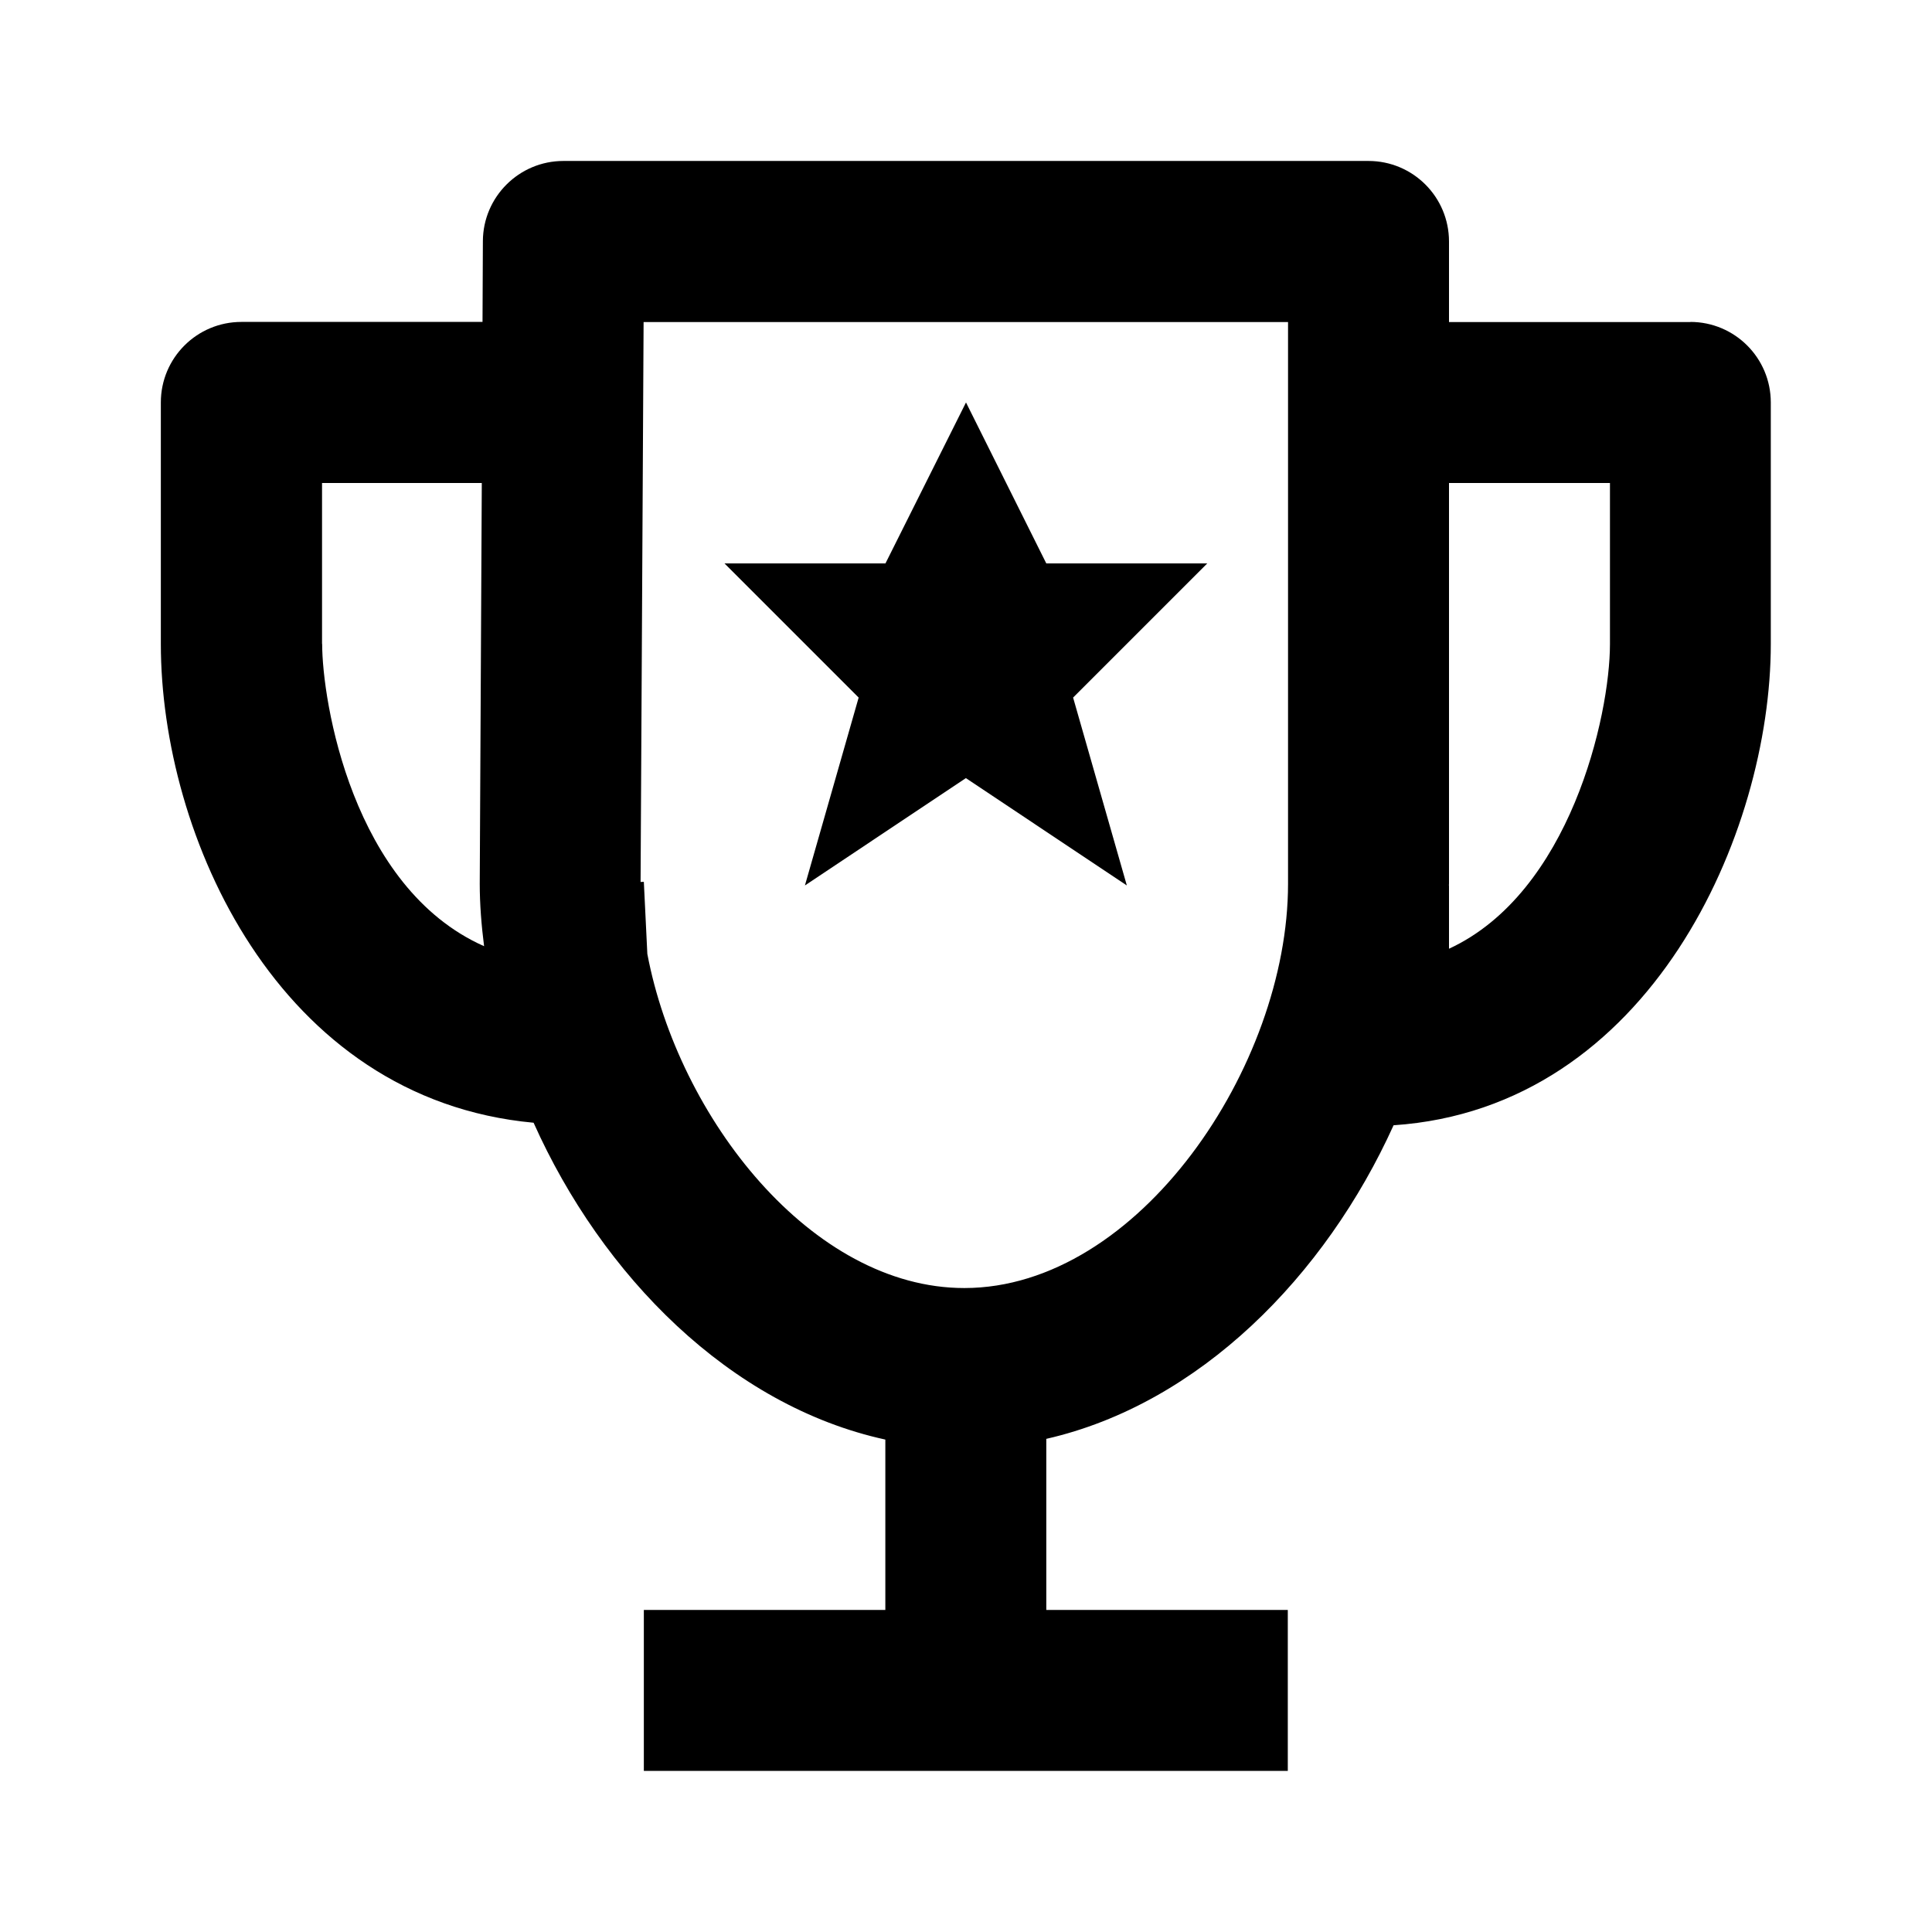
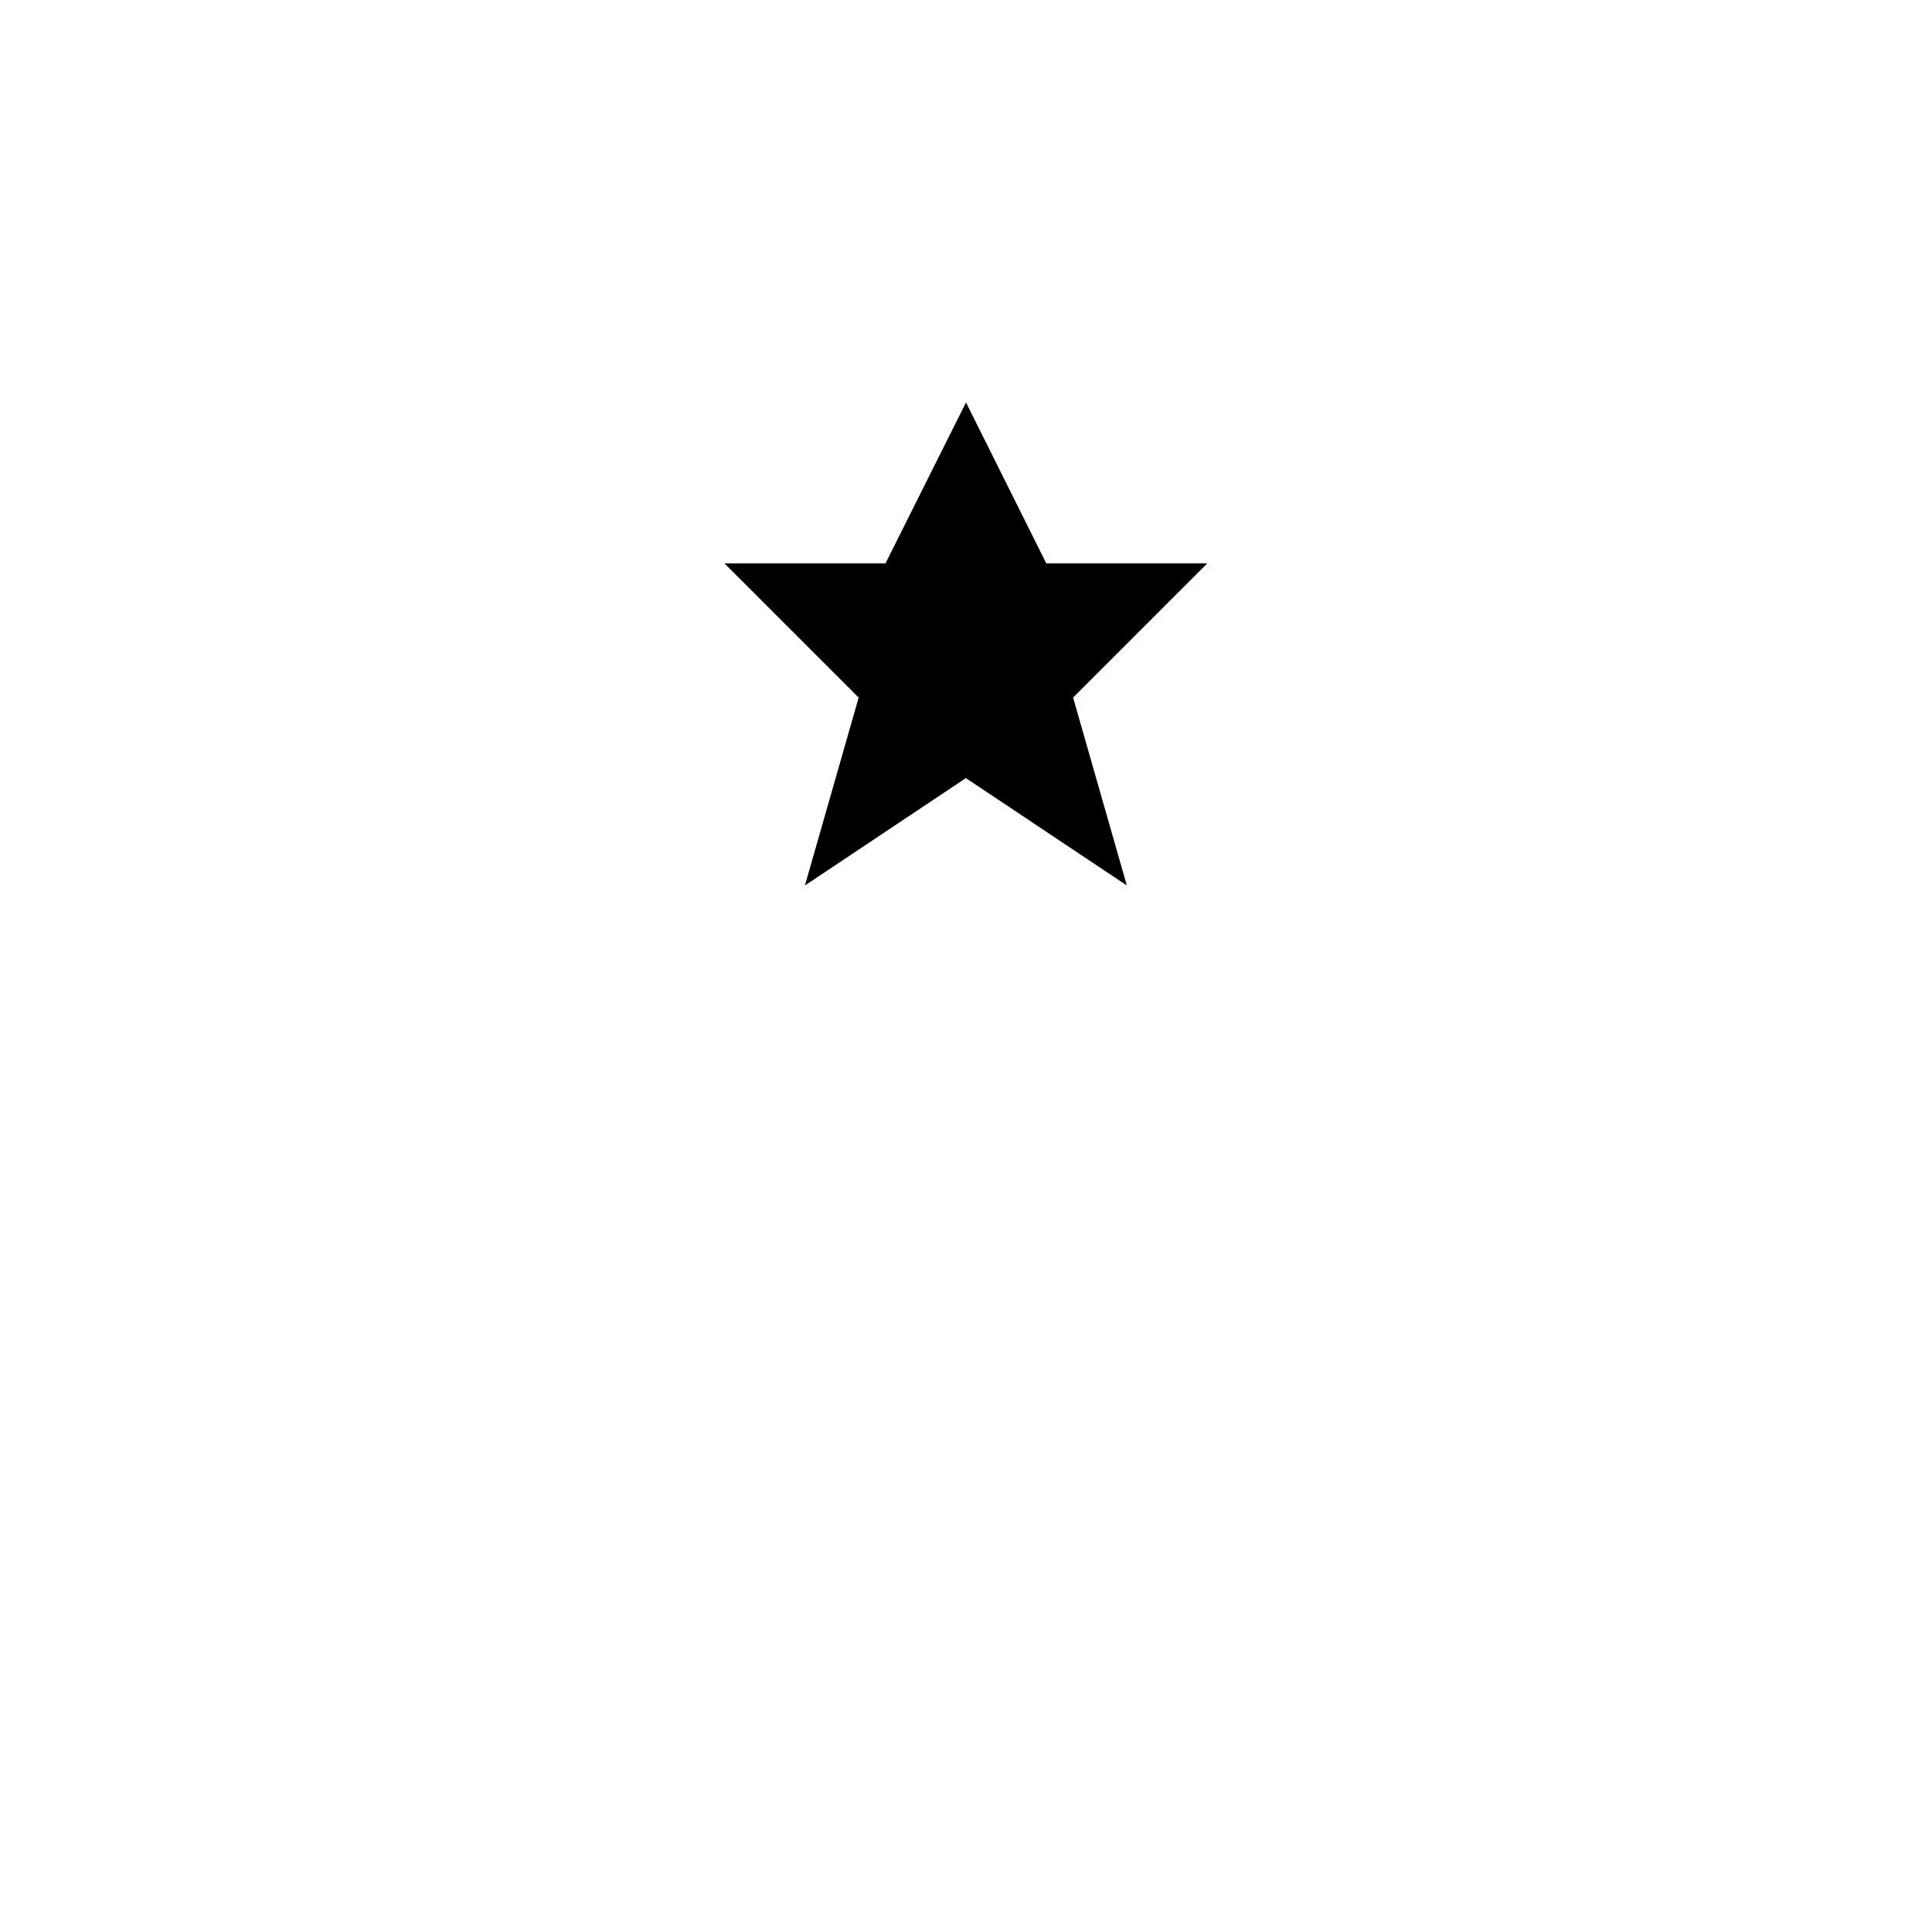
<svg xmlns="http://www.w3.org/2000/svg" version="1.1" width="16" height="16" viewBox="0 0 16 16">
  <title>bx-trophy-star</title>
  <path d="M8 3.333l-0.667 1.333h-1.333l1.111 1.111-0.445 1.556 1.333-0.889 1.333 0.889-0.445-1.556 1.111-1.111h-1.333z" />
-   <path d="M14 2.667h-2v-0.667c0-0.368-0.298-0.667-0.667-0.667v0h-6.667c0 0 0 0-0 0-0.367 0-0.665 0.297-0.667 0.663v0l-0.003 0.67h-1.997c-0.368 0-0.667 0.298-0.667 0.667v0 2c0 1.579 0.963 3.769 3.087 3.965 0.567 1.267 1.626 2.343 2.913 2.624v1.411h-2v1.333h5.333v-1.333h-2v-1.417c1.267-0.289 2.311-1.349 2.876-2.597 2.127-0.143 3.124-2.424 3.124-3.986v-2c0-0.368-0.298-0.667-0.667-0.667v0zM2.667 5.333v-1.333h1.323l-0.017 3.319c0 0.171 0.014 0.344 0.036 0.517-1.093-0.485-1.341-2.033-1.341-2.503zM7.986 10.667c-1.263 0-2.367-1.408-2.625-2.767l-0.029-0.597-0.027 0.001 0.025-4.637h5.337v4.653c0 1.507-1.237 3.347-2.681 3.347zM12 7.857v-0.524h-0.001l0.001-0.014v-3.319h1.333v1.333c0 0.596-0.331 2.061-1.333 2.524z" />
</svg>